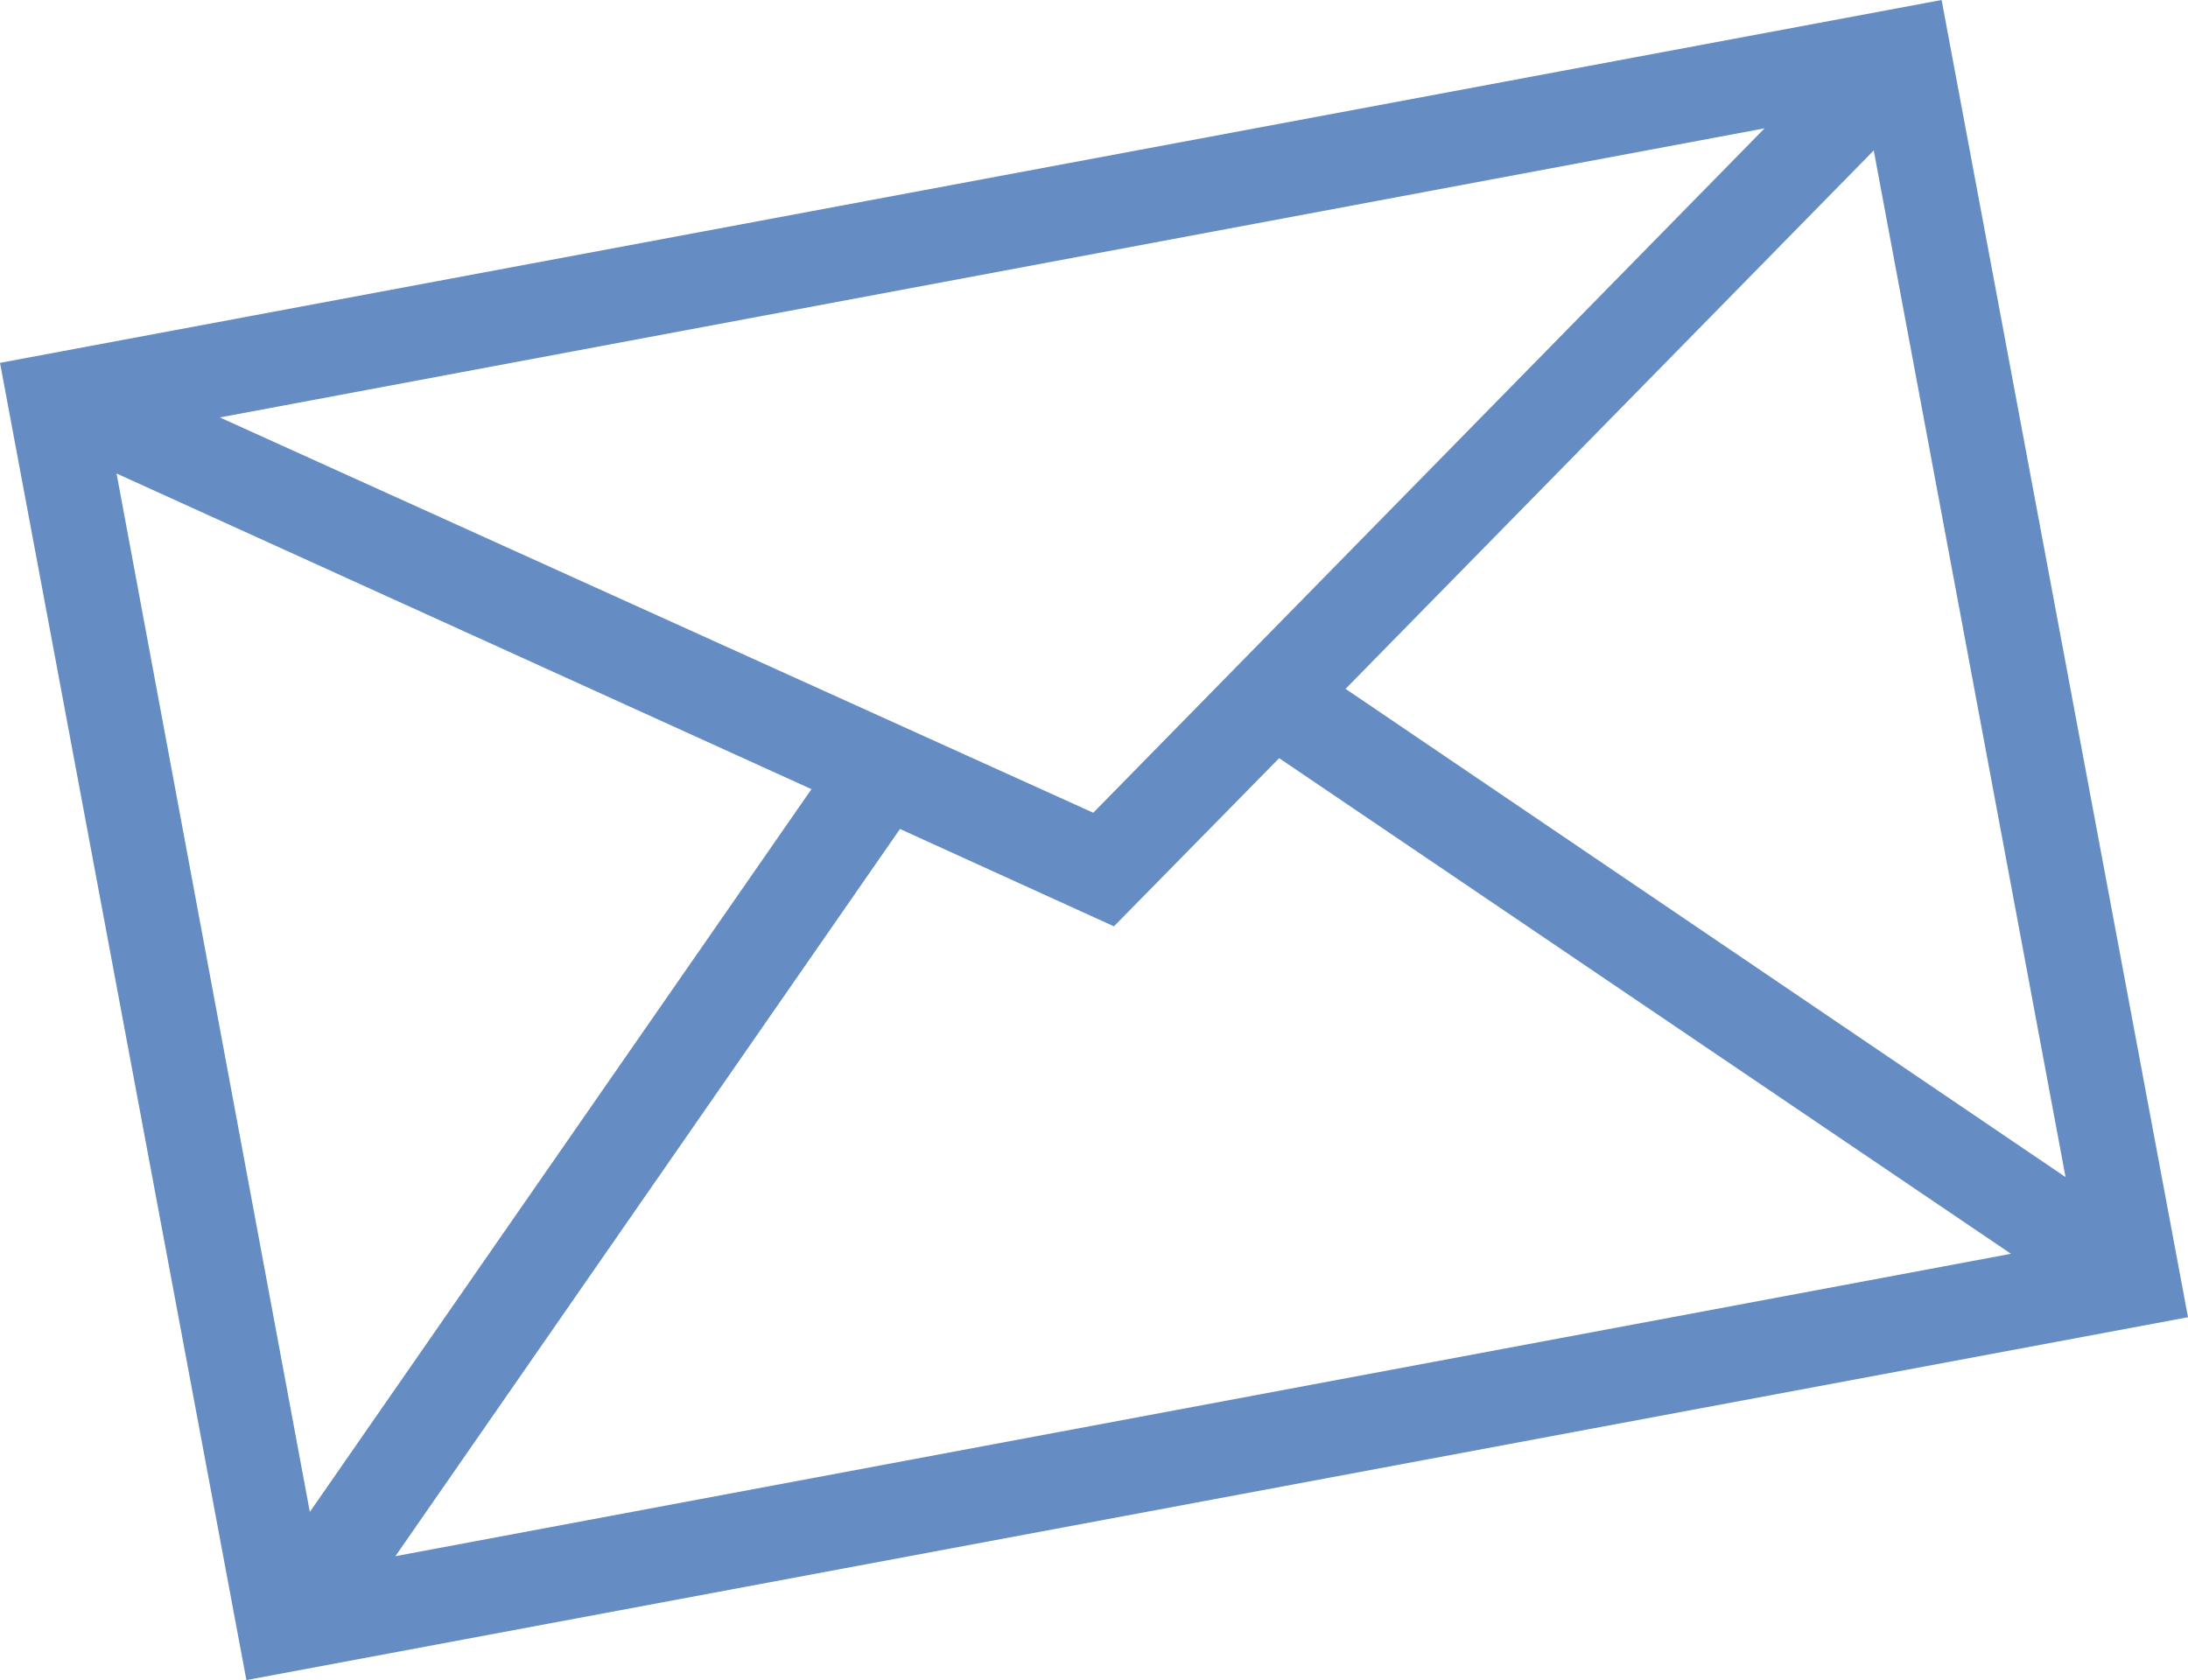
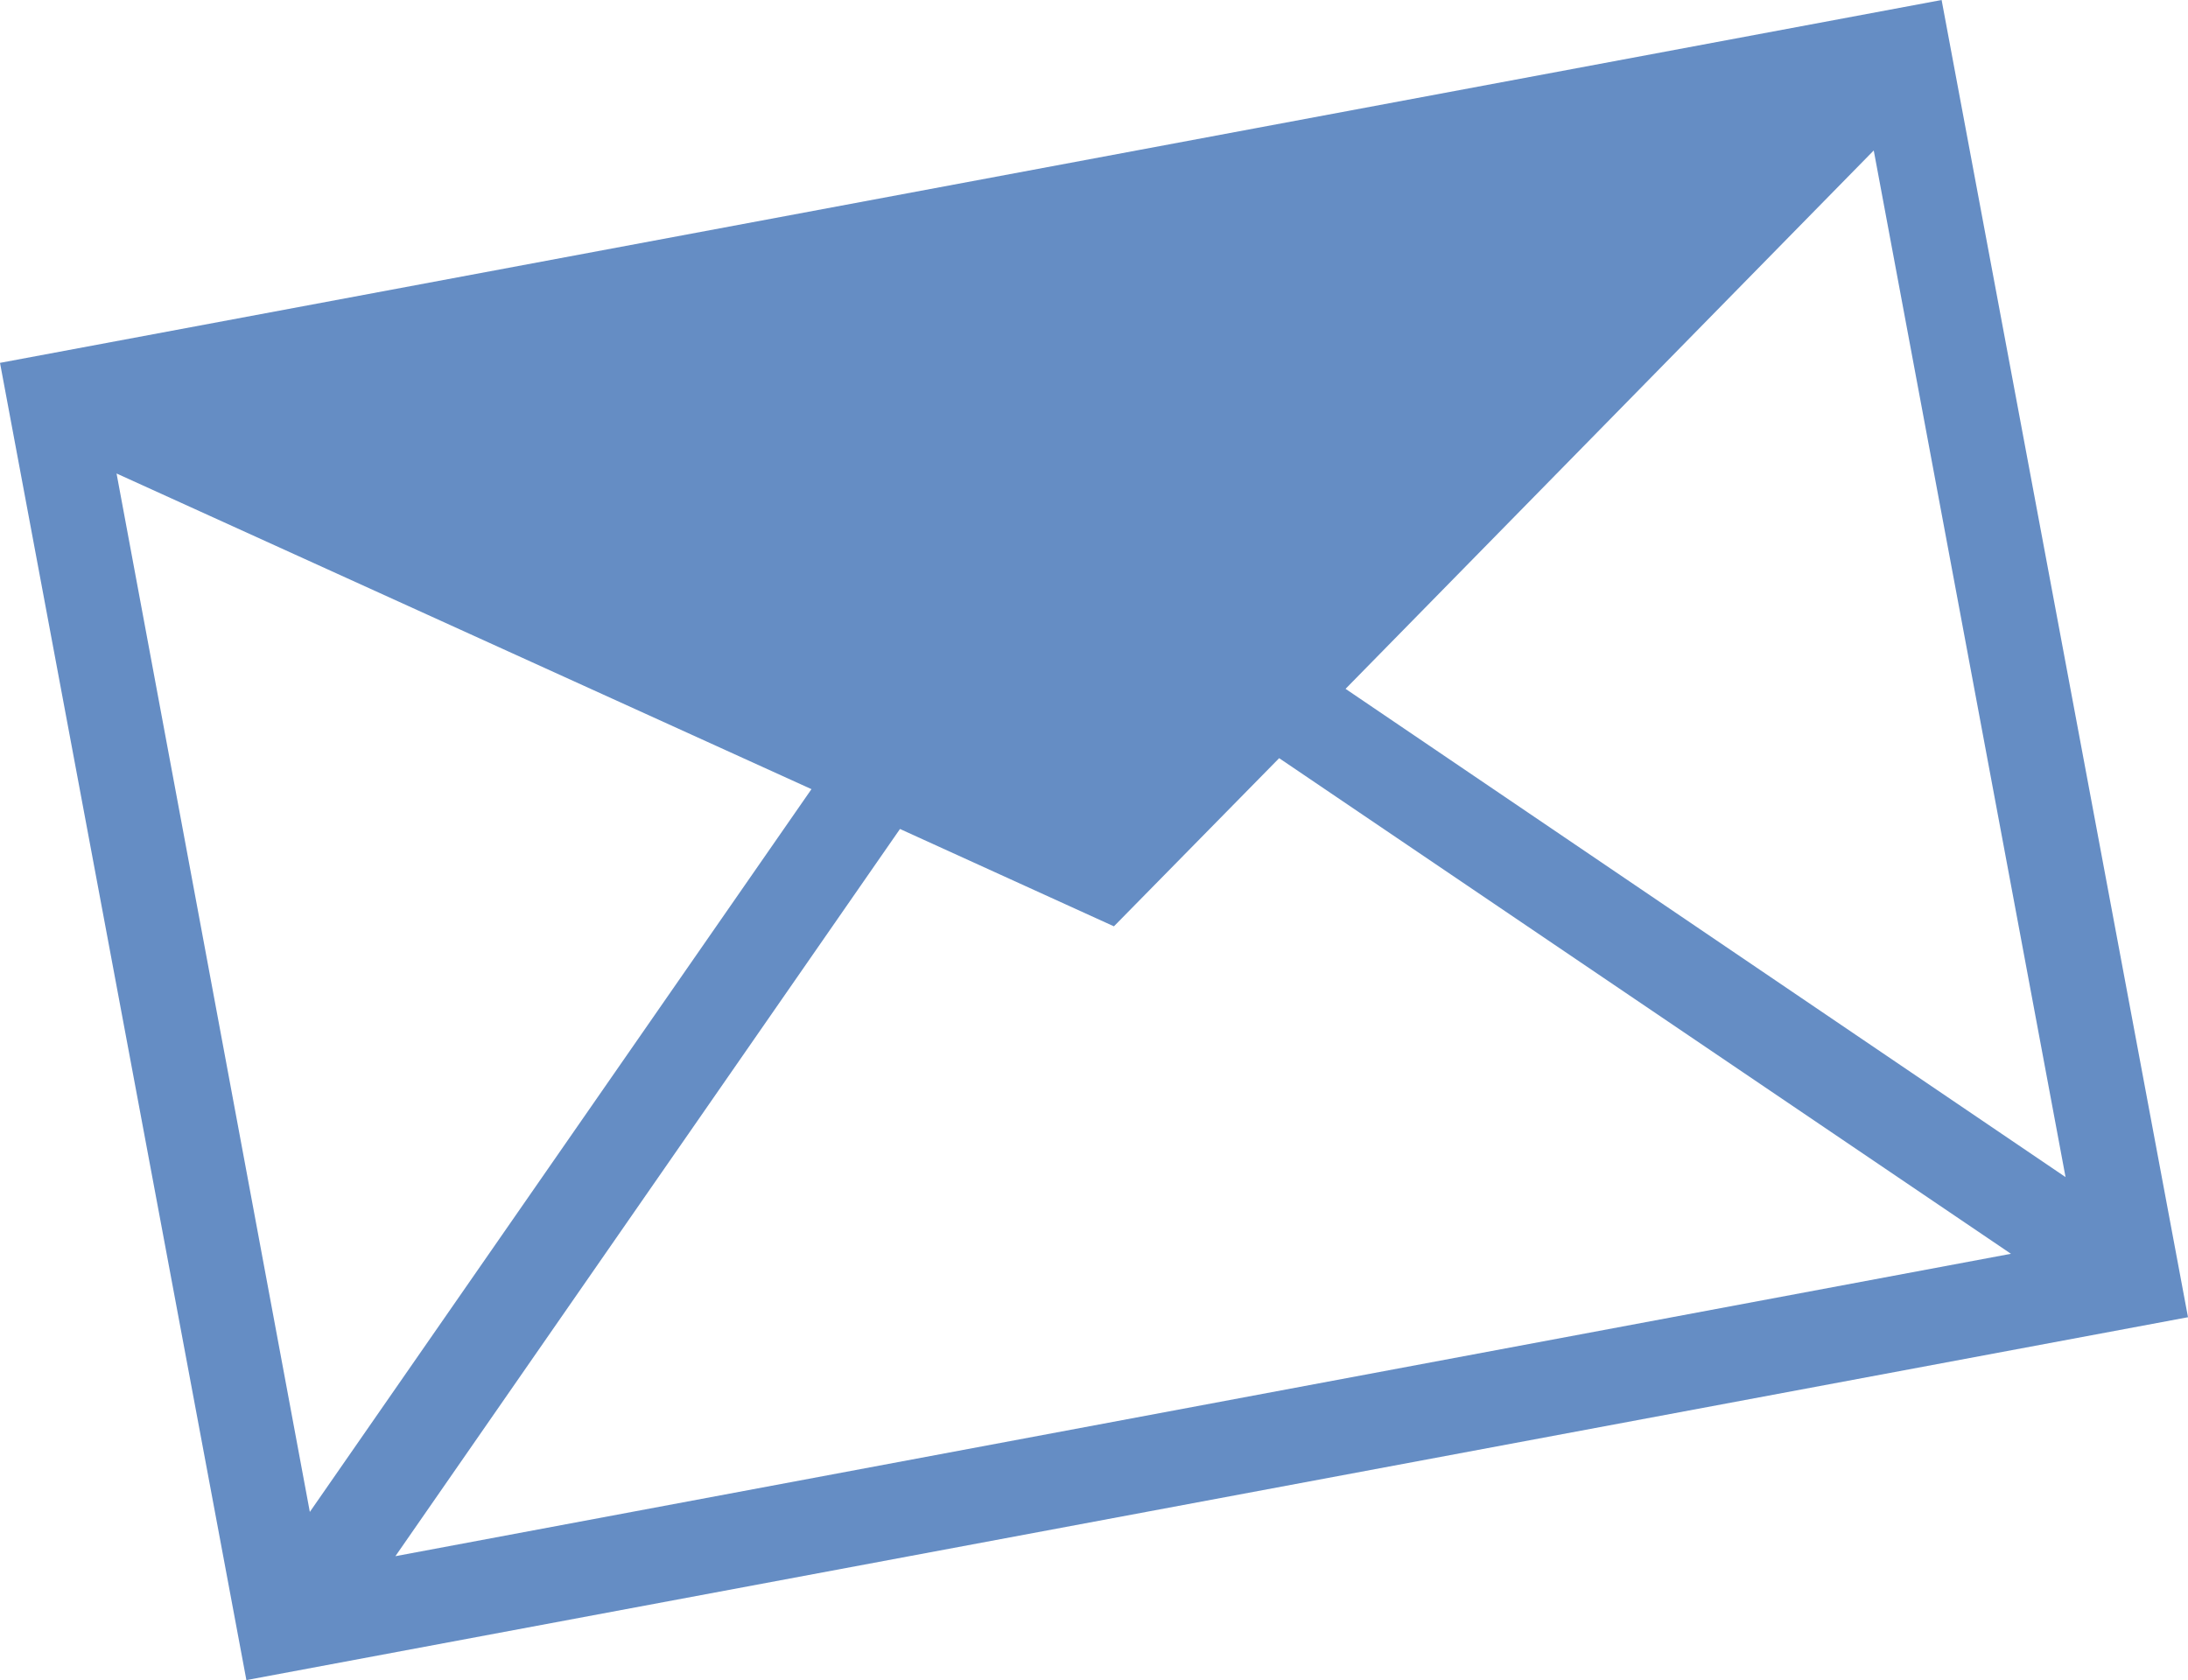
<svg xmlns="http://www.w3.org/2000/svg" version="1.1" id="レイヤー_1" x="0px" y="0px" viewBox="0 0 148.3 113.9" style="enable-background:new 0 0 148.3 113.9;" xml:space="preserve">
  <style type="text/css">
	.st0{fill:#658DC4;}
</style>
-   <path class="st0" d="M131.6,0L0,24.6l16.7,89.3l131.6-24.6L131.6,0z M74.1,55.1L14.9,28.3L119.6,8.7L74.1,55.1z M75.5,62.8  l11.2-11.4L136.3,85L26.8,105.5l34.2-49.3L75.5,62.8z M140,79.8L91.2,46.7L127,10.2L140,79.8z M7.9,32.1L55,53.5l-34,49L7.9,32.1z" />
+   <path class="st0" d="M131.6,0L0,24.6l16.7,89.3l131.6-24.6L131.6,0z M74.1,55.1L119.6,8.7L74.1,55.1z M75.5,62.8  l11.2-11.4L136.3,85L26.8,105.5l34.2-49.3L75.5,62.8z M140,79.8L91.2,46.7L127,10.2L140,79.8z M7.9,32.1L55,53.5l-34,49L7.9,32.1z" />
</svg>